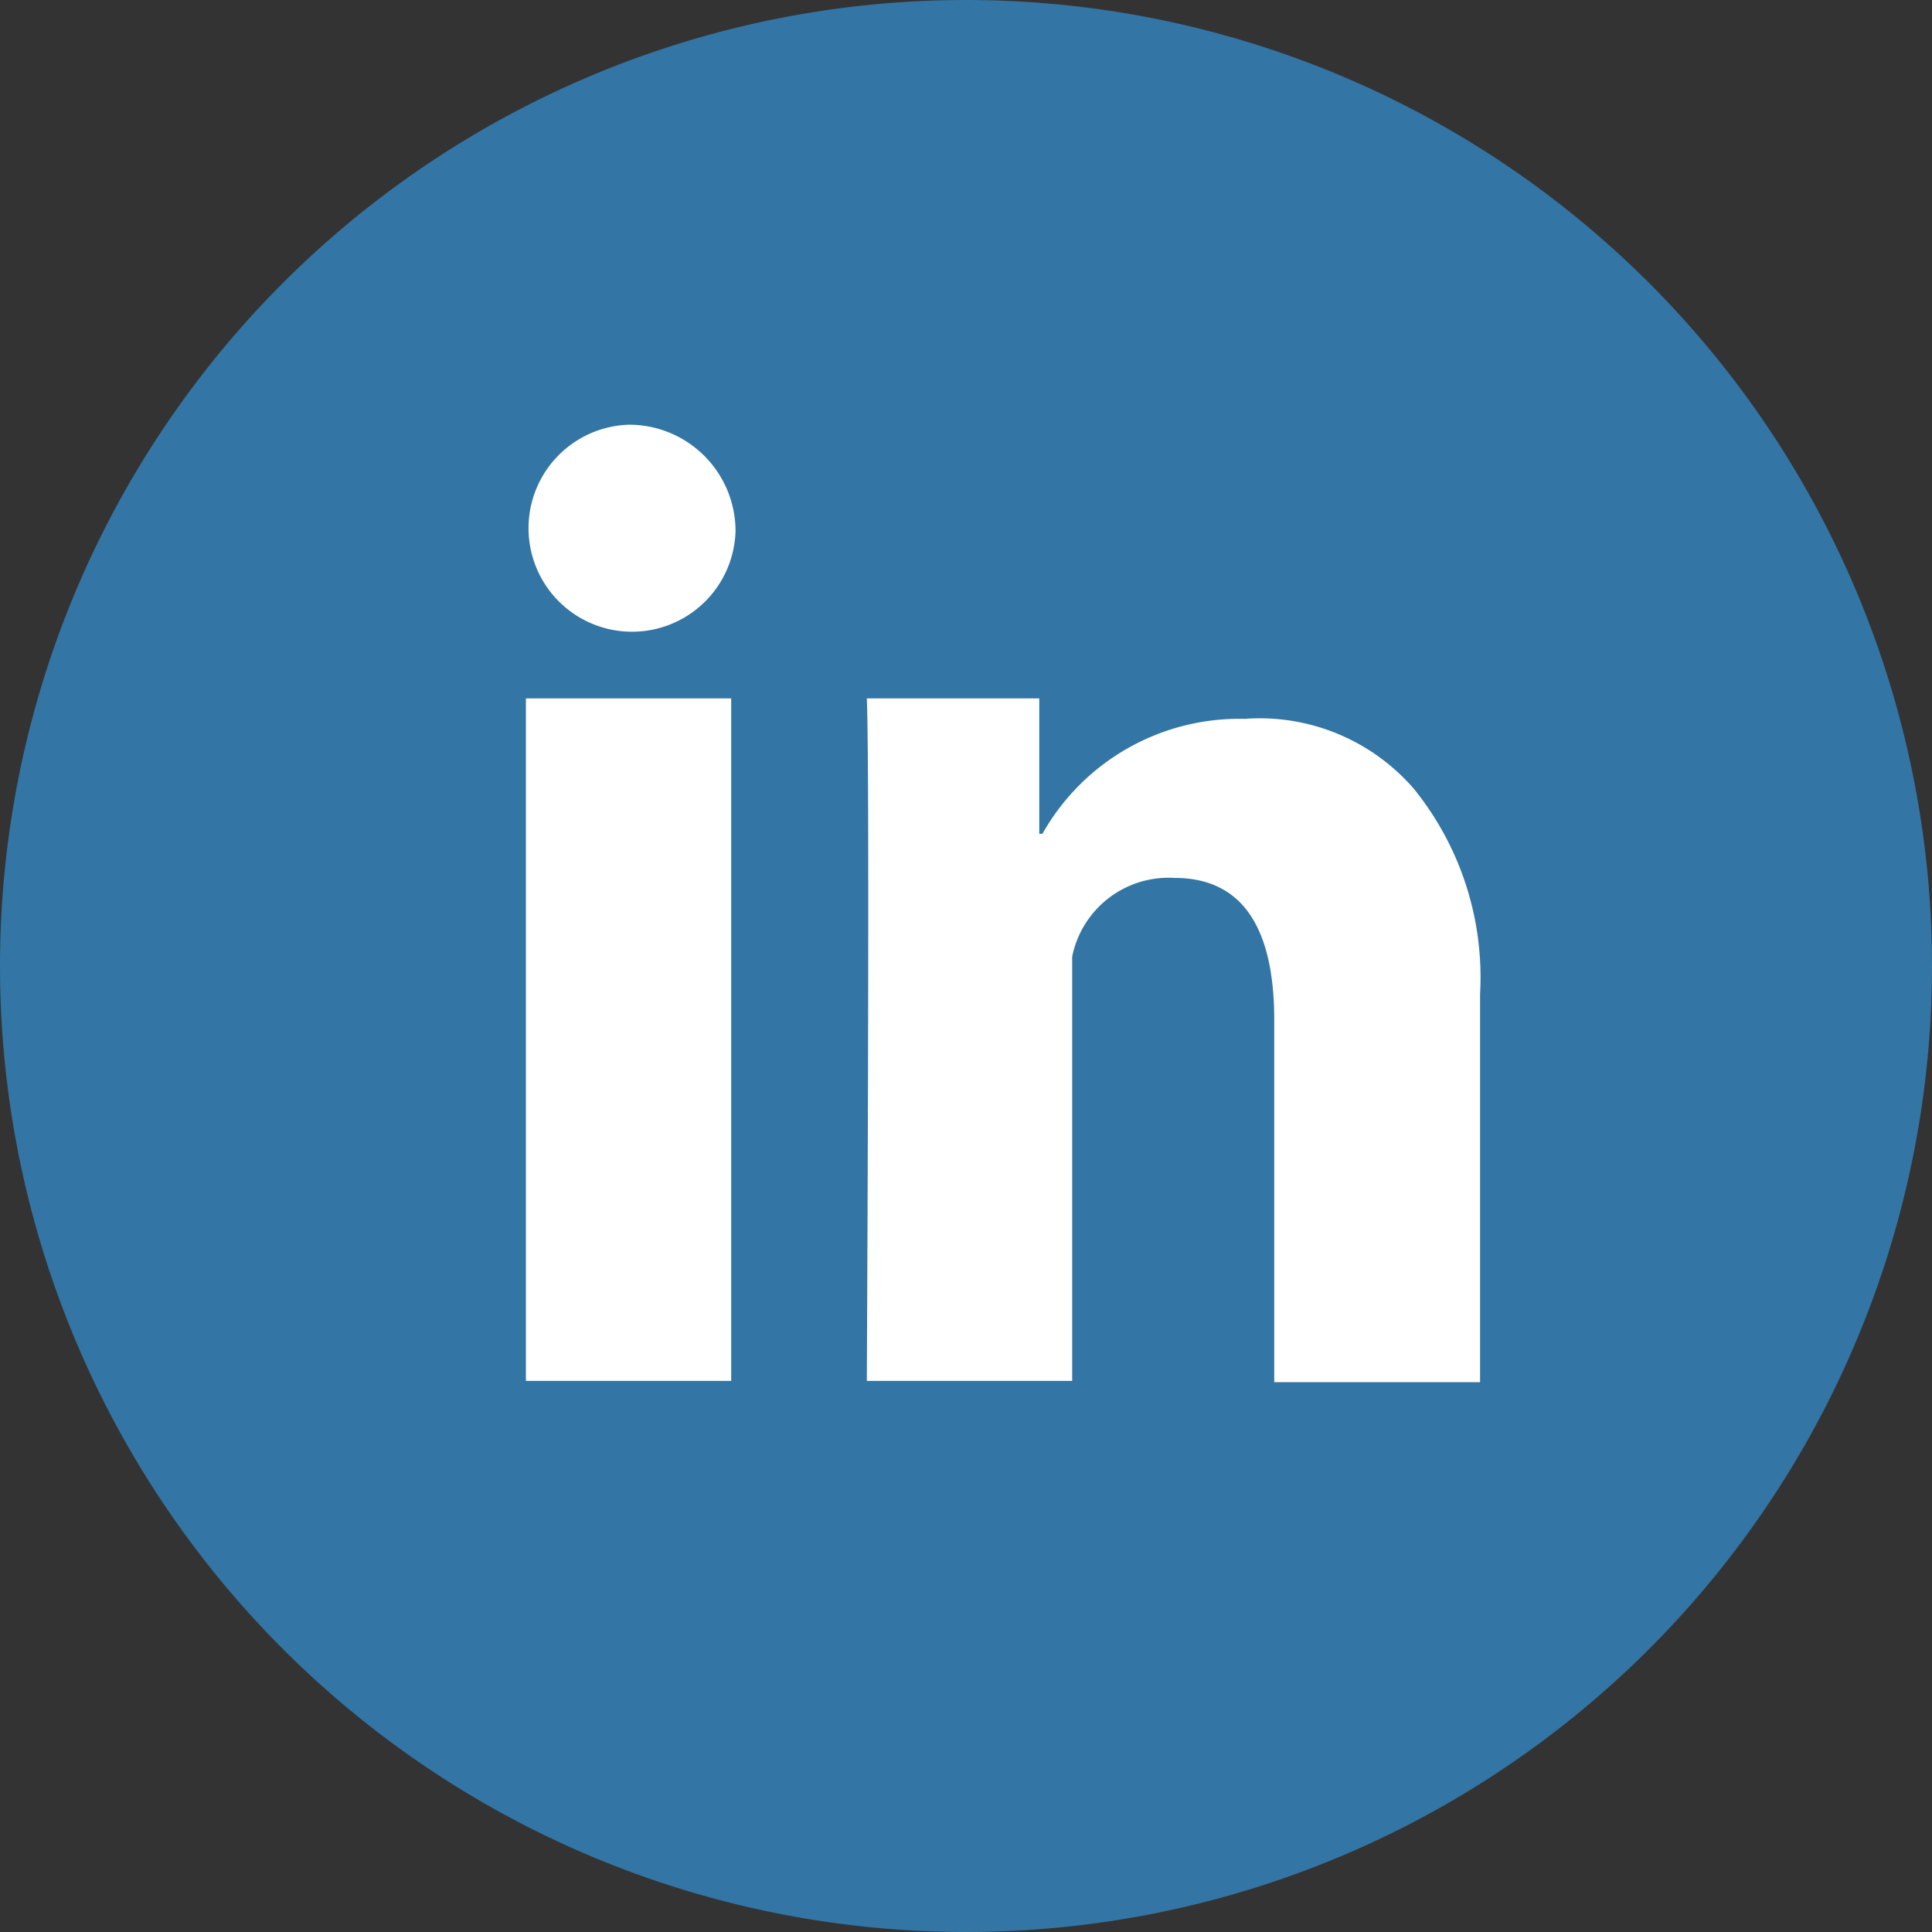
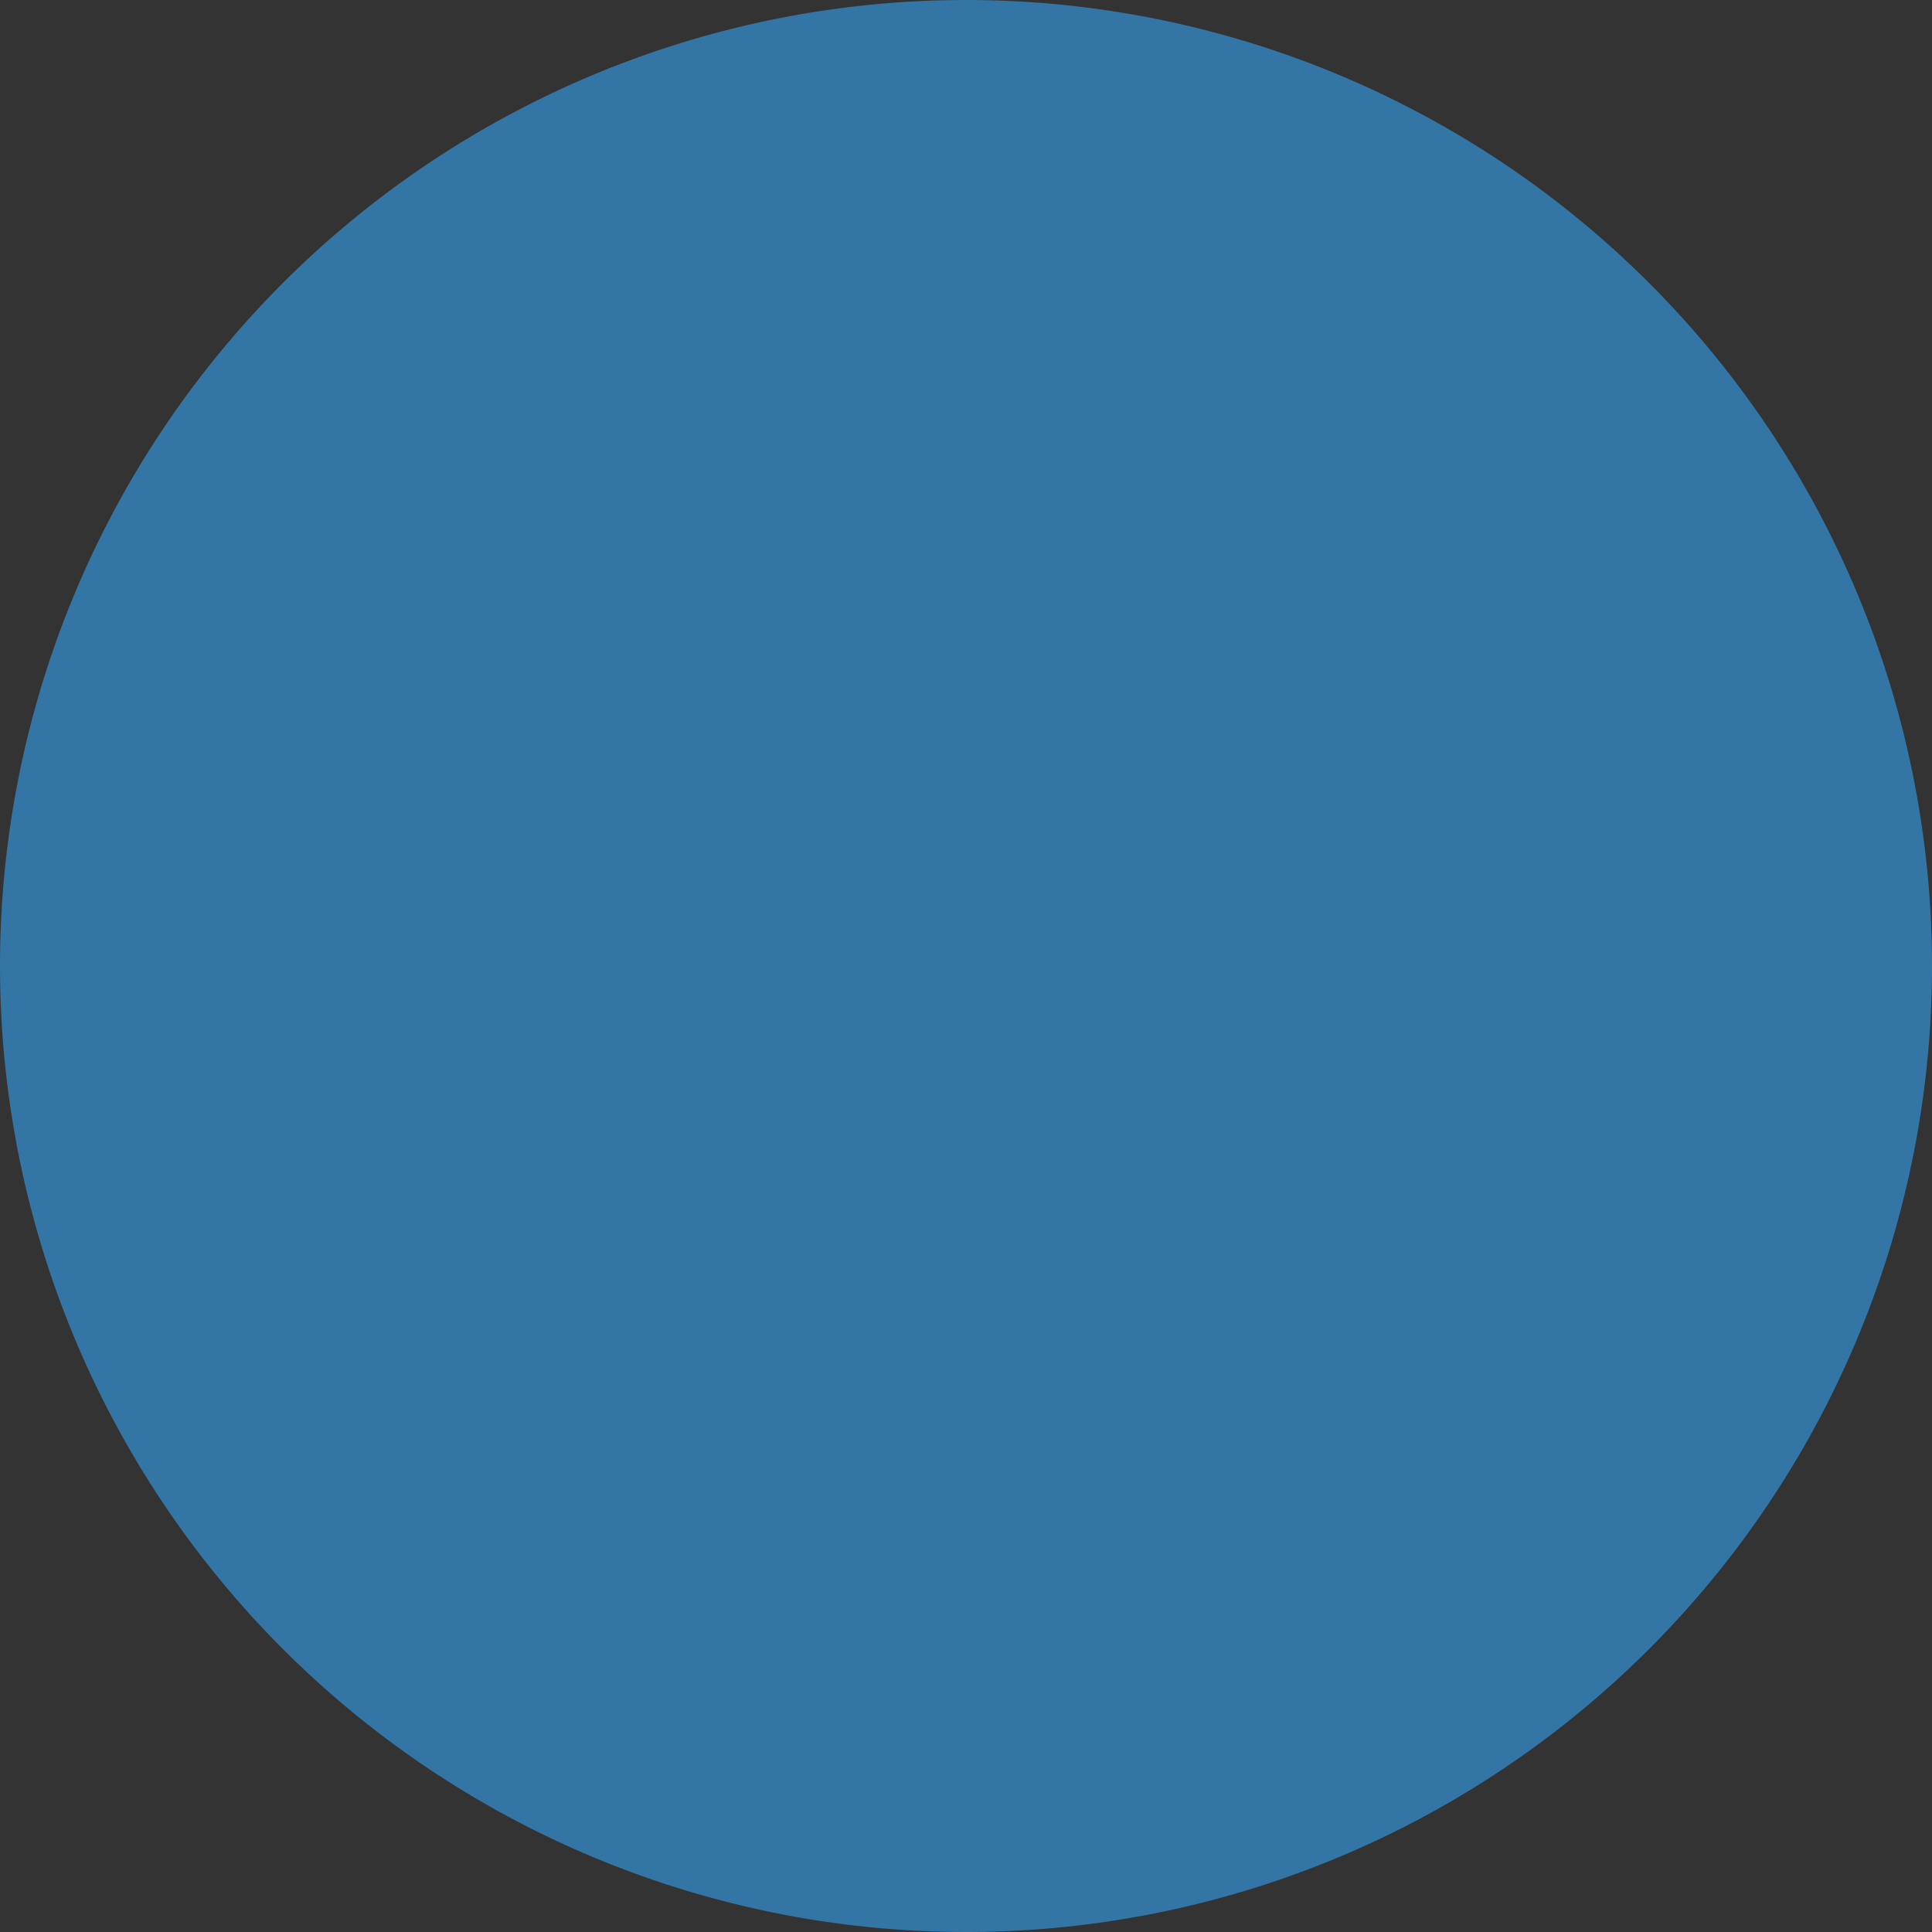
<svg xmlns="http://www.w3.org/2000/svg" t="1757984545050" class="icon" viewBox="0 0 1024 1024" version="1.1" p-id="17715" width="200" height="200">
  <rect x="0" y="0" width="1024" height="1024" fill="#333333" stroke="none" />
  <path d="M512 512m-512 0a512 512 0 1 0 1024 0 512 512 0 1 0-1024 0Z" fill="#3375A4" p-id="17716" />
-   <path d="M278.741 370.176h108.8v361.728h-108.8z m54.699-145.067a54.869 54.869 0 1 0 56.405 56.405 56.405 56.405 0 0 0-56.405-56.405z m415.829 192.853a107.989 107.989 0 0 0-89.6-36.949 119.808 119.808 0 0 0-107.136 60.885h-1.707v-71.723h-91.392c1.707 36.949 0 361.728 0 361.728h108.843v-224.853a52.139 52.139 0 0 1 54.357-41.728c35.243 0 52.736 25.6 52.736 75.264v192h109.099v-205.824a158.72 158.72 0 0 0-35.2-108.8z" fill="#FFFFFF" p-id="17717" />
</svg>